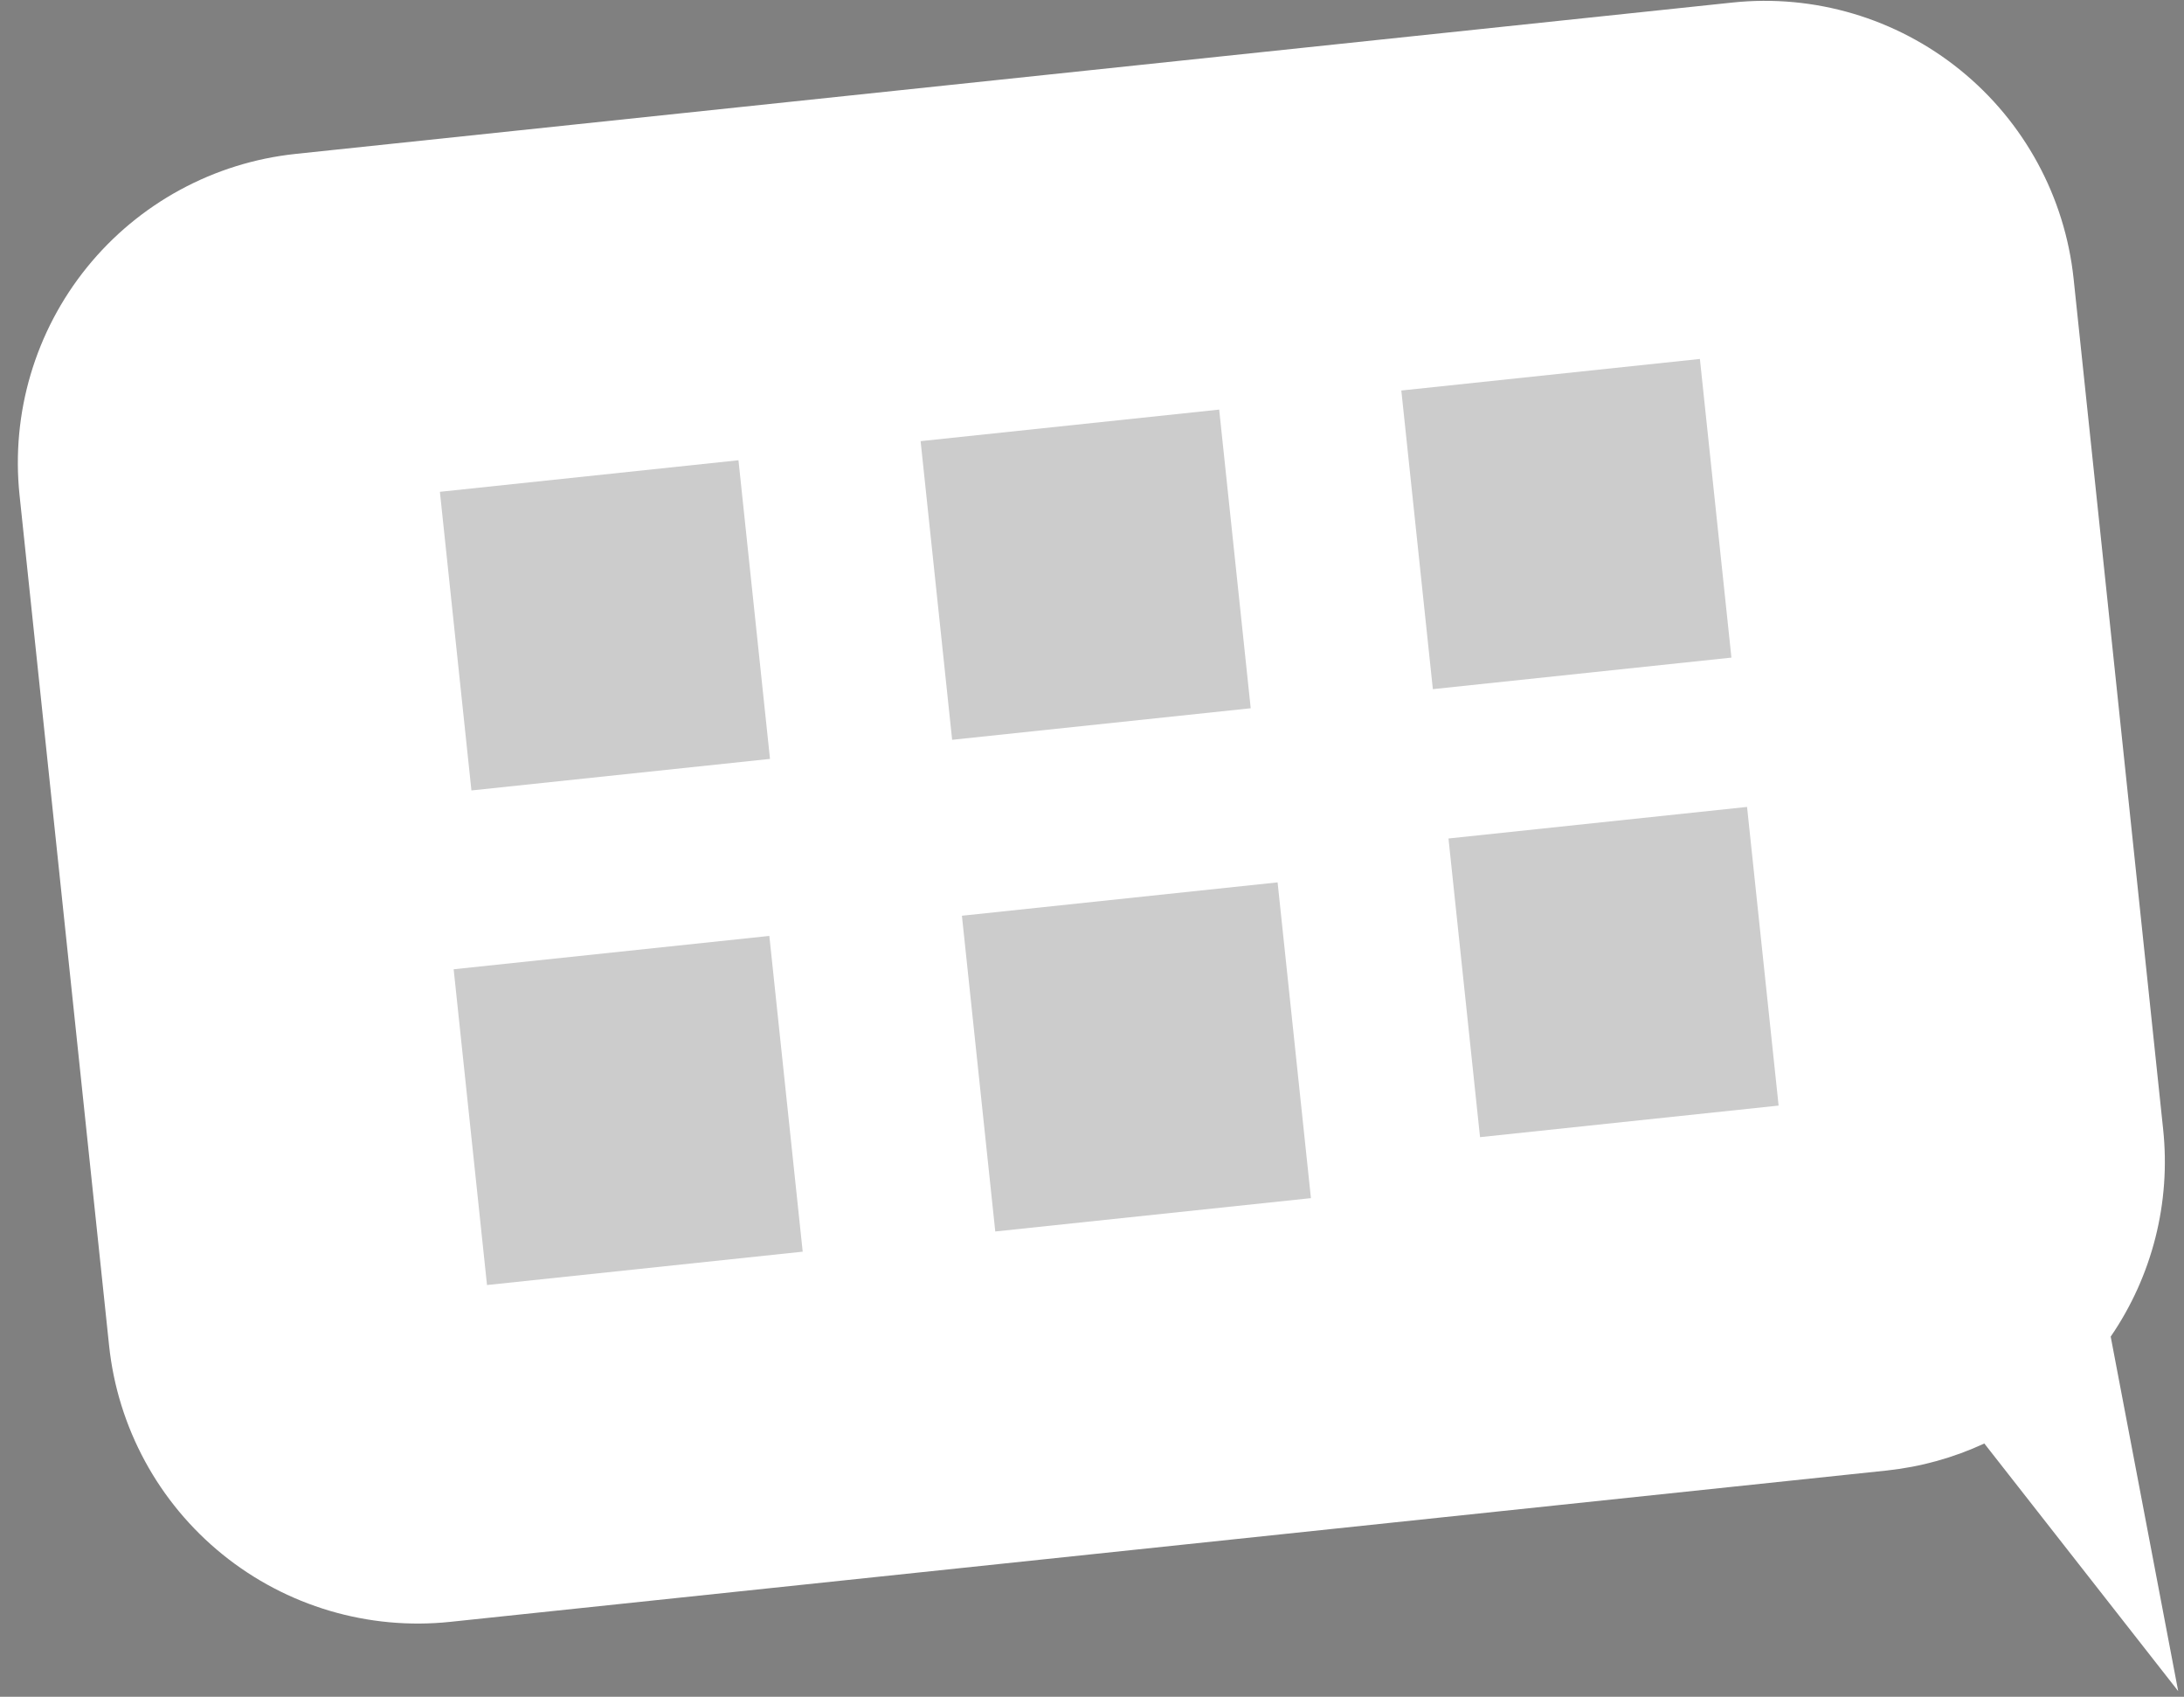
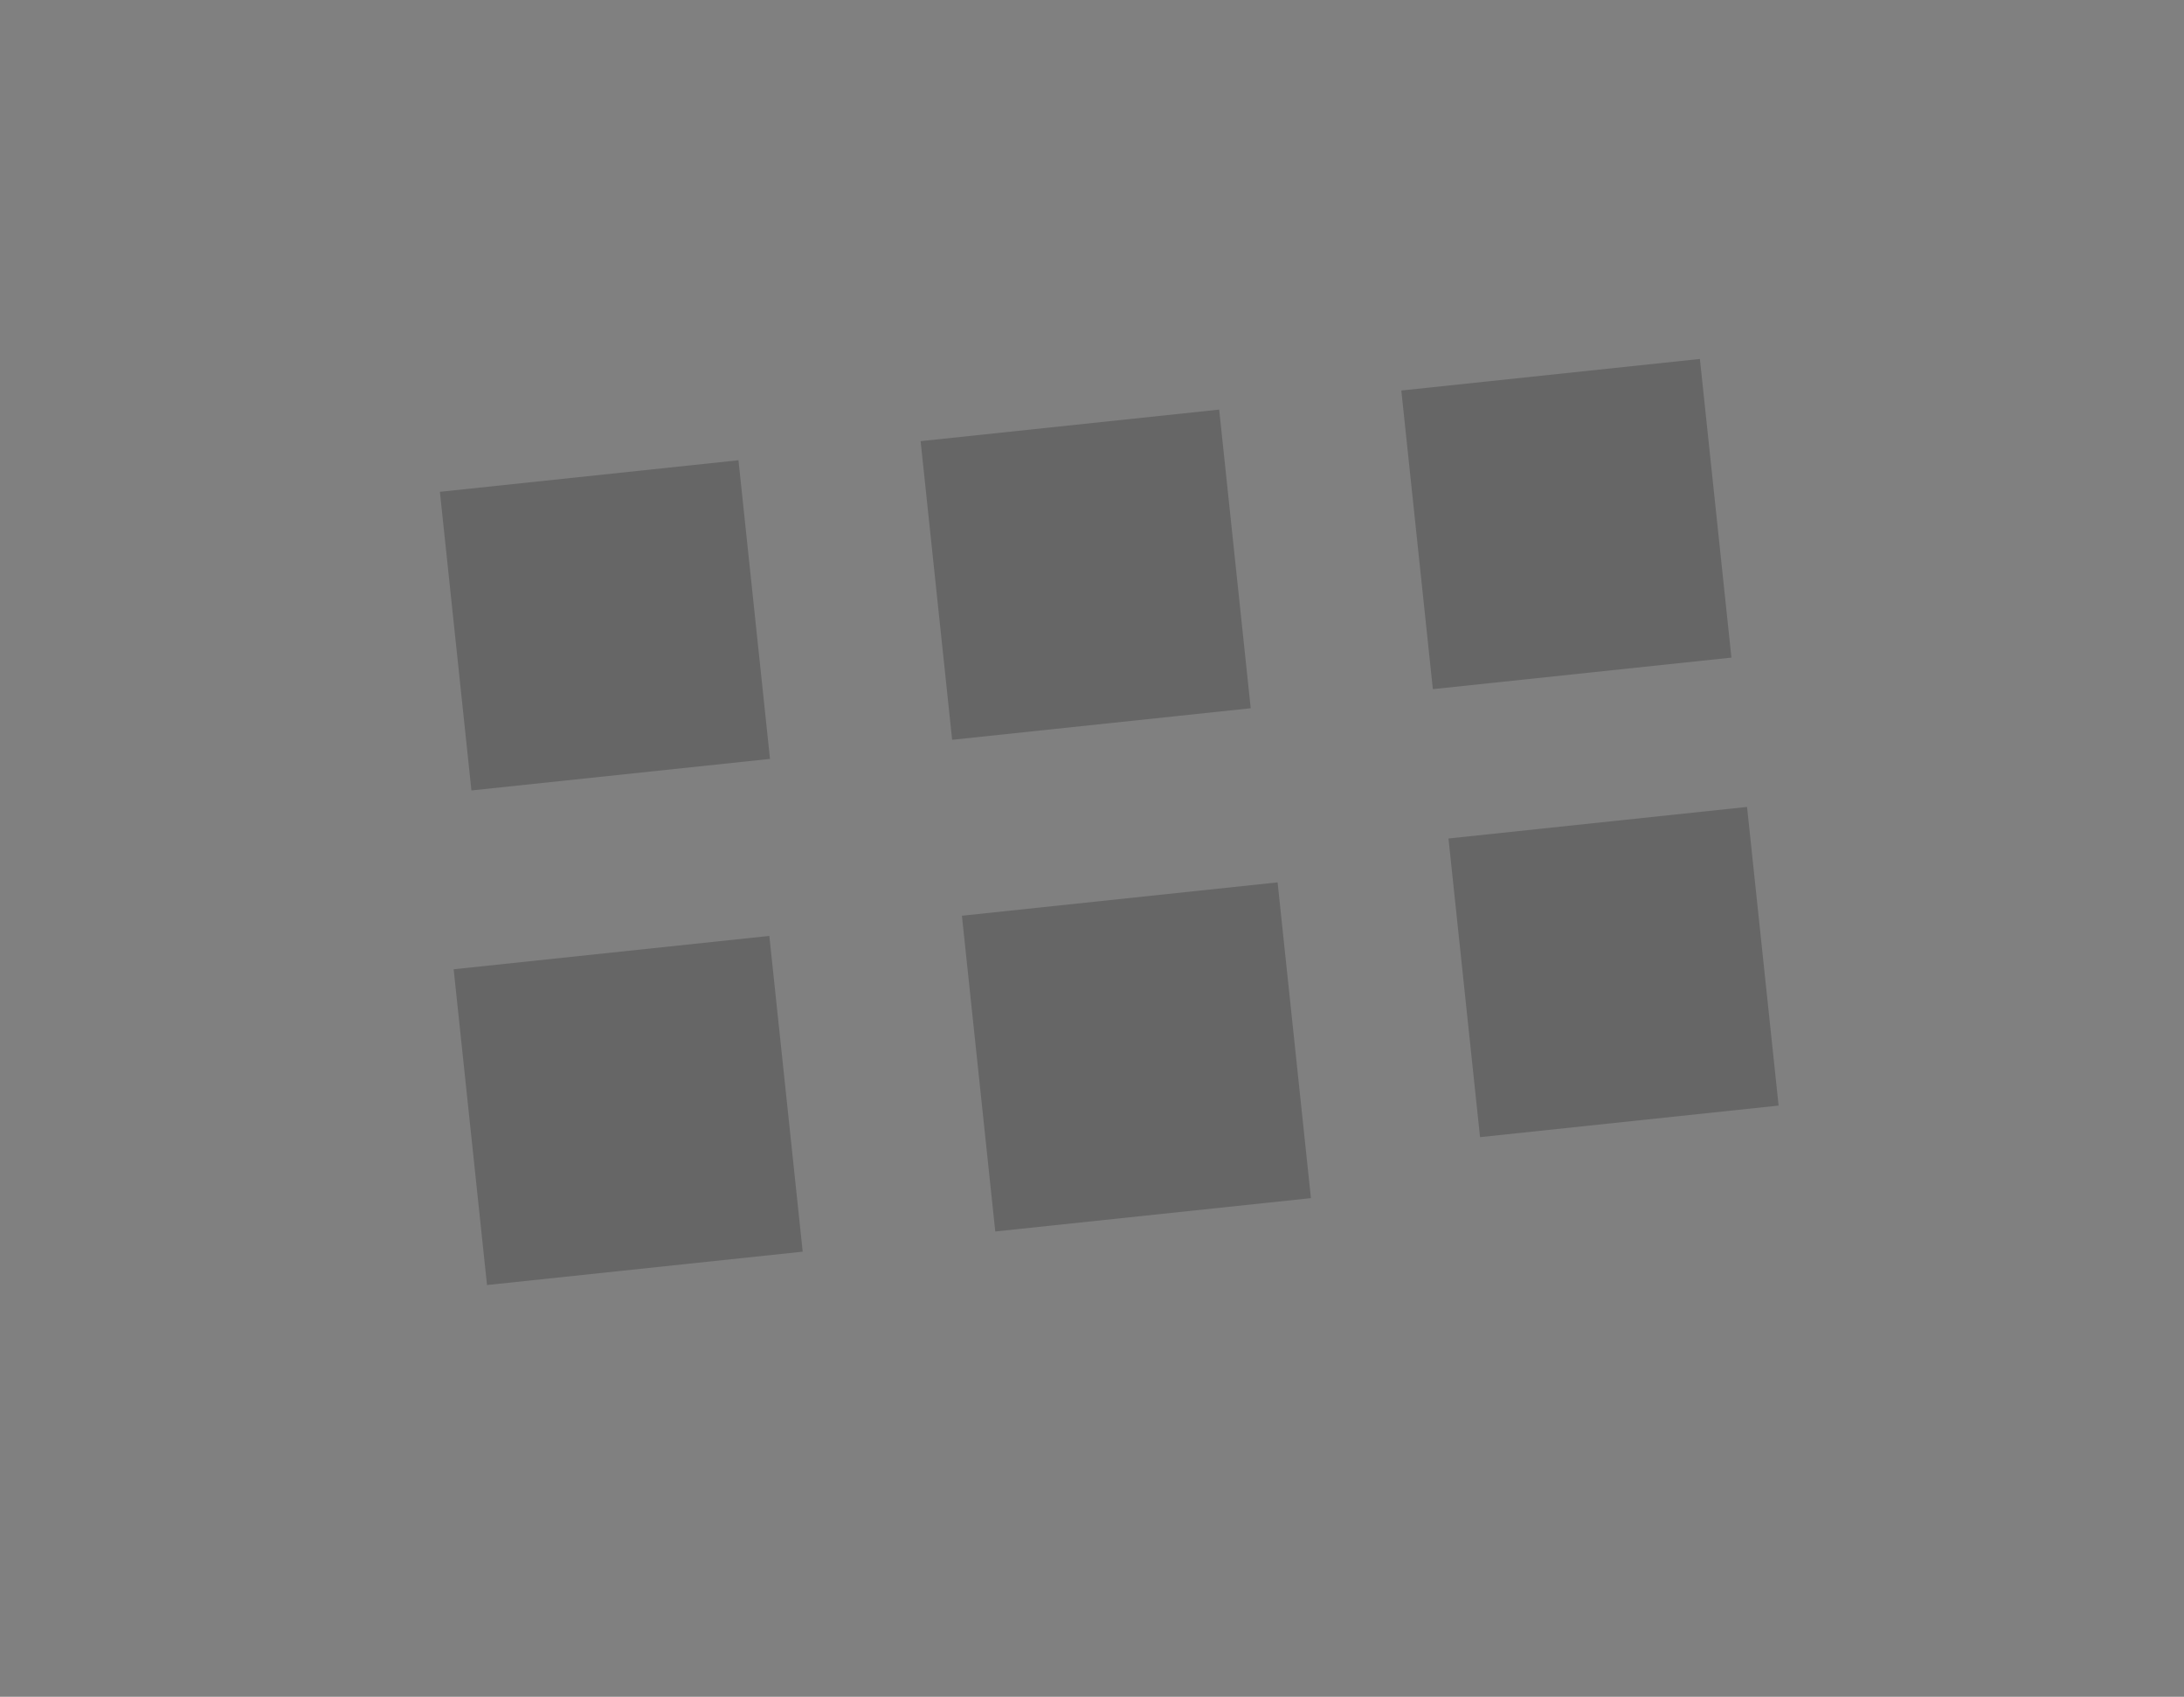
<svg xmlns="http://www.w3.org/2000/svg" width="103" height="80" viewBox="0 0 103 80" fill="none">
  <rect x="0" y="0" width="103" height="80" fill="#808080" stroke="none" />
-   <path d="M97.794 13.144C97.387 9.283 95.463 5.742 92.445 3.3C89.427 0.857 85.563 -0.287 81.702 0.12L13.946 7.256C10.085 7.663 6.544 9.587 4.102 12.604C1.659 15.622 0.516 19.486 0.922 23.347L5.145 63.443C5.552 67.304 7.476 70.845 10.493 73.287C13.511 75.73 17.375 76.874 21.236 76.467L88.992 69.331C90.582 69.161 92.133 68.731 93.583 68.058L102.726 79.733L99.543 63.019C101.506 60.157 102.382 56.69 102.016 53.24L97.794 13.144Z" fill="white" />
  <path fill-rule="evenodd" clip-rule="evenodd" d="M66.088 18.412L80.169 16.924L81.656 31.005L67.575 32.492L66.088 18.412ZM57.498 19.312L43.417 20.799L44.904 34.88L58.985 33.393L57.498 19.312ZM34.827 21.7L20.746 23.188L22.233 37.268L36.314 35.781L34.827 21.7ZM36.283 44.127L21.395 45.699L22.968 60.587L37.856 59.014L36.283 44.127ZM45.365 43.175L60.253 41.602L61.825 56.49L46.938 58.062L45.365 43.175ZM82.393 38.045L68.312 39.533L69.8 53.614L83.881 52.126L82.393 38.045Z" fill="black" fill-opacity="0.2" />
</svg>